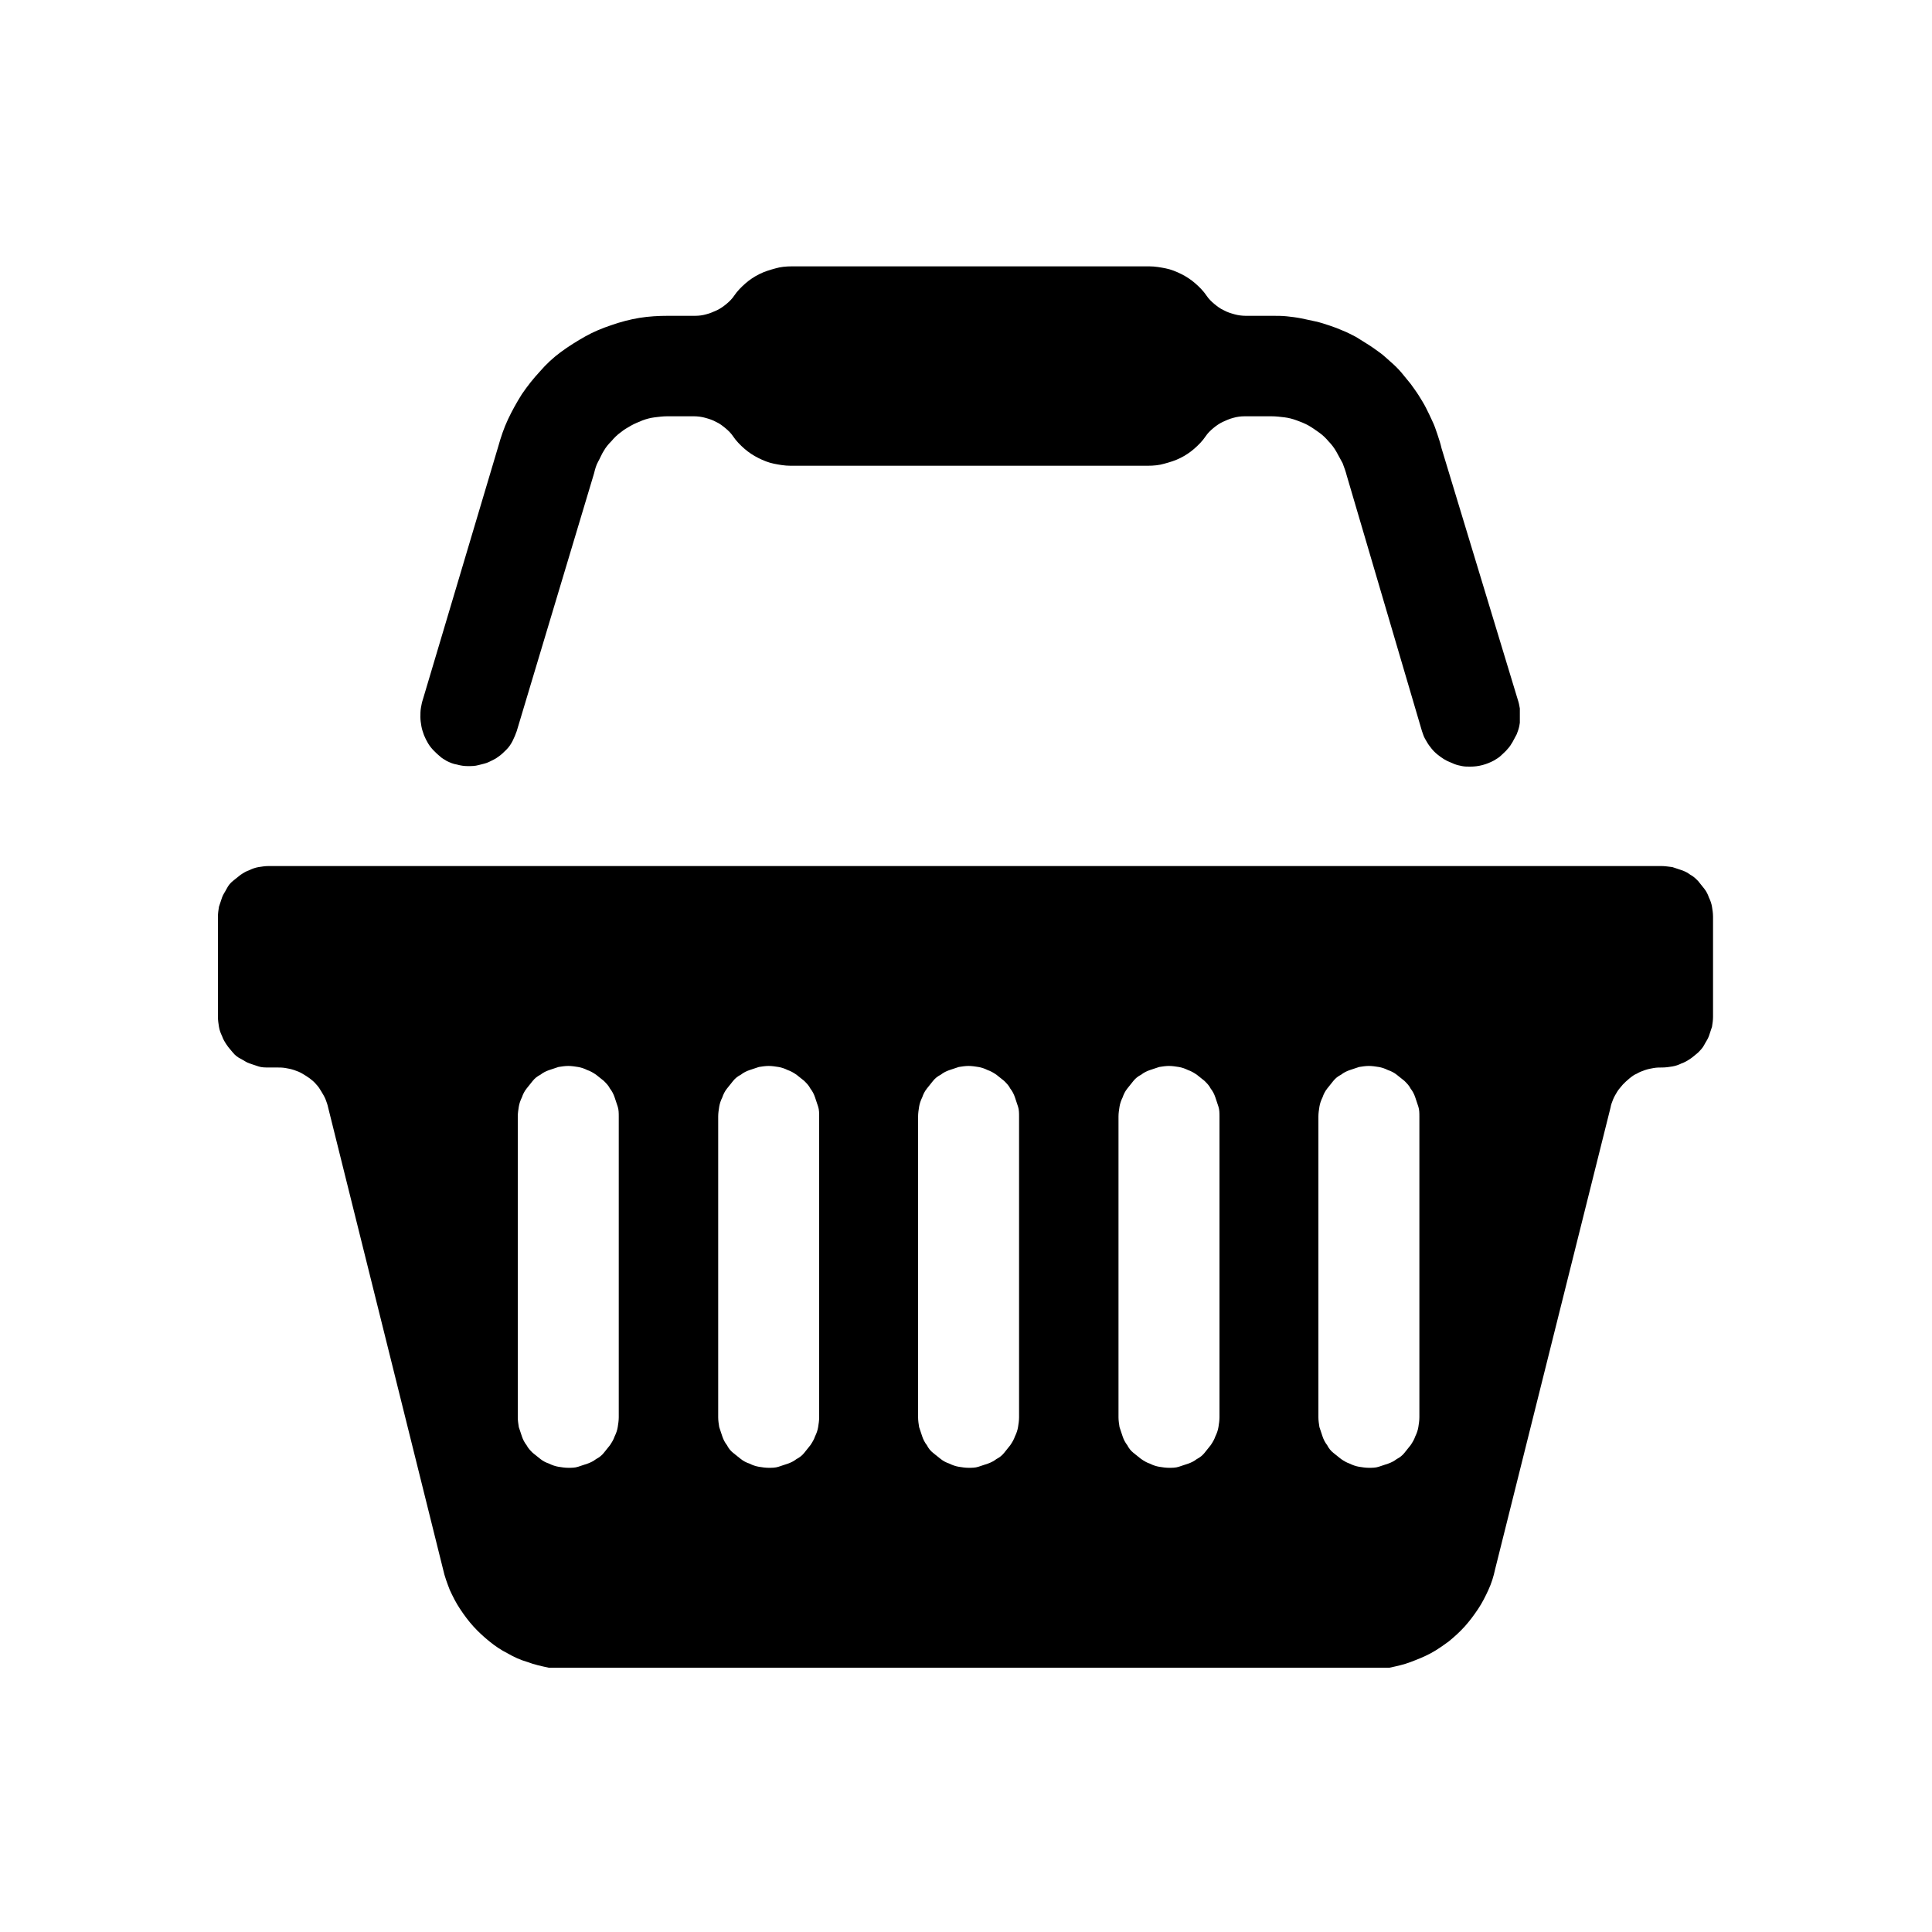
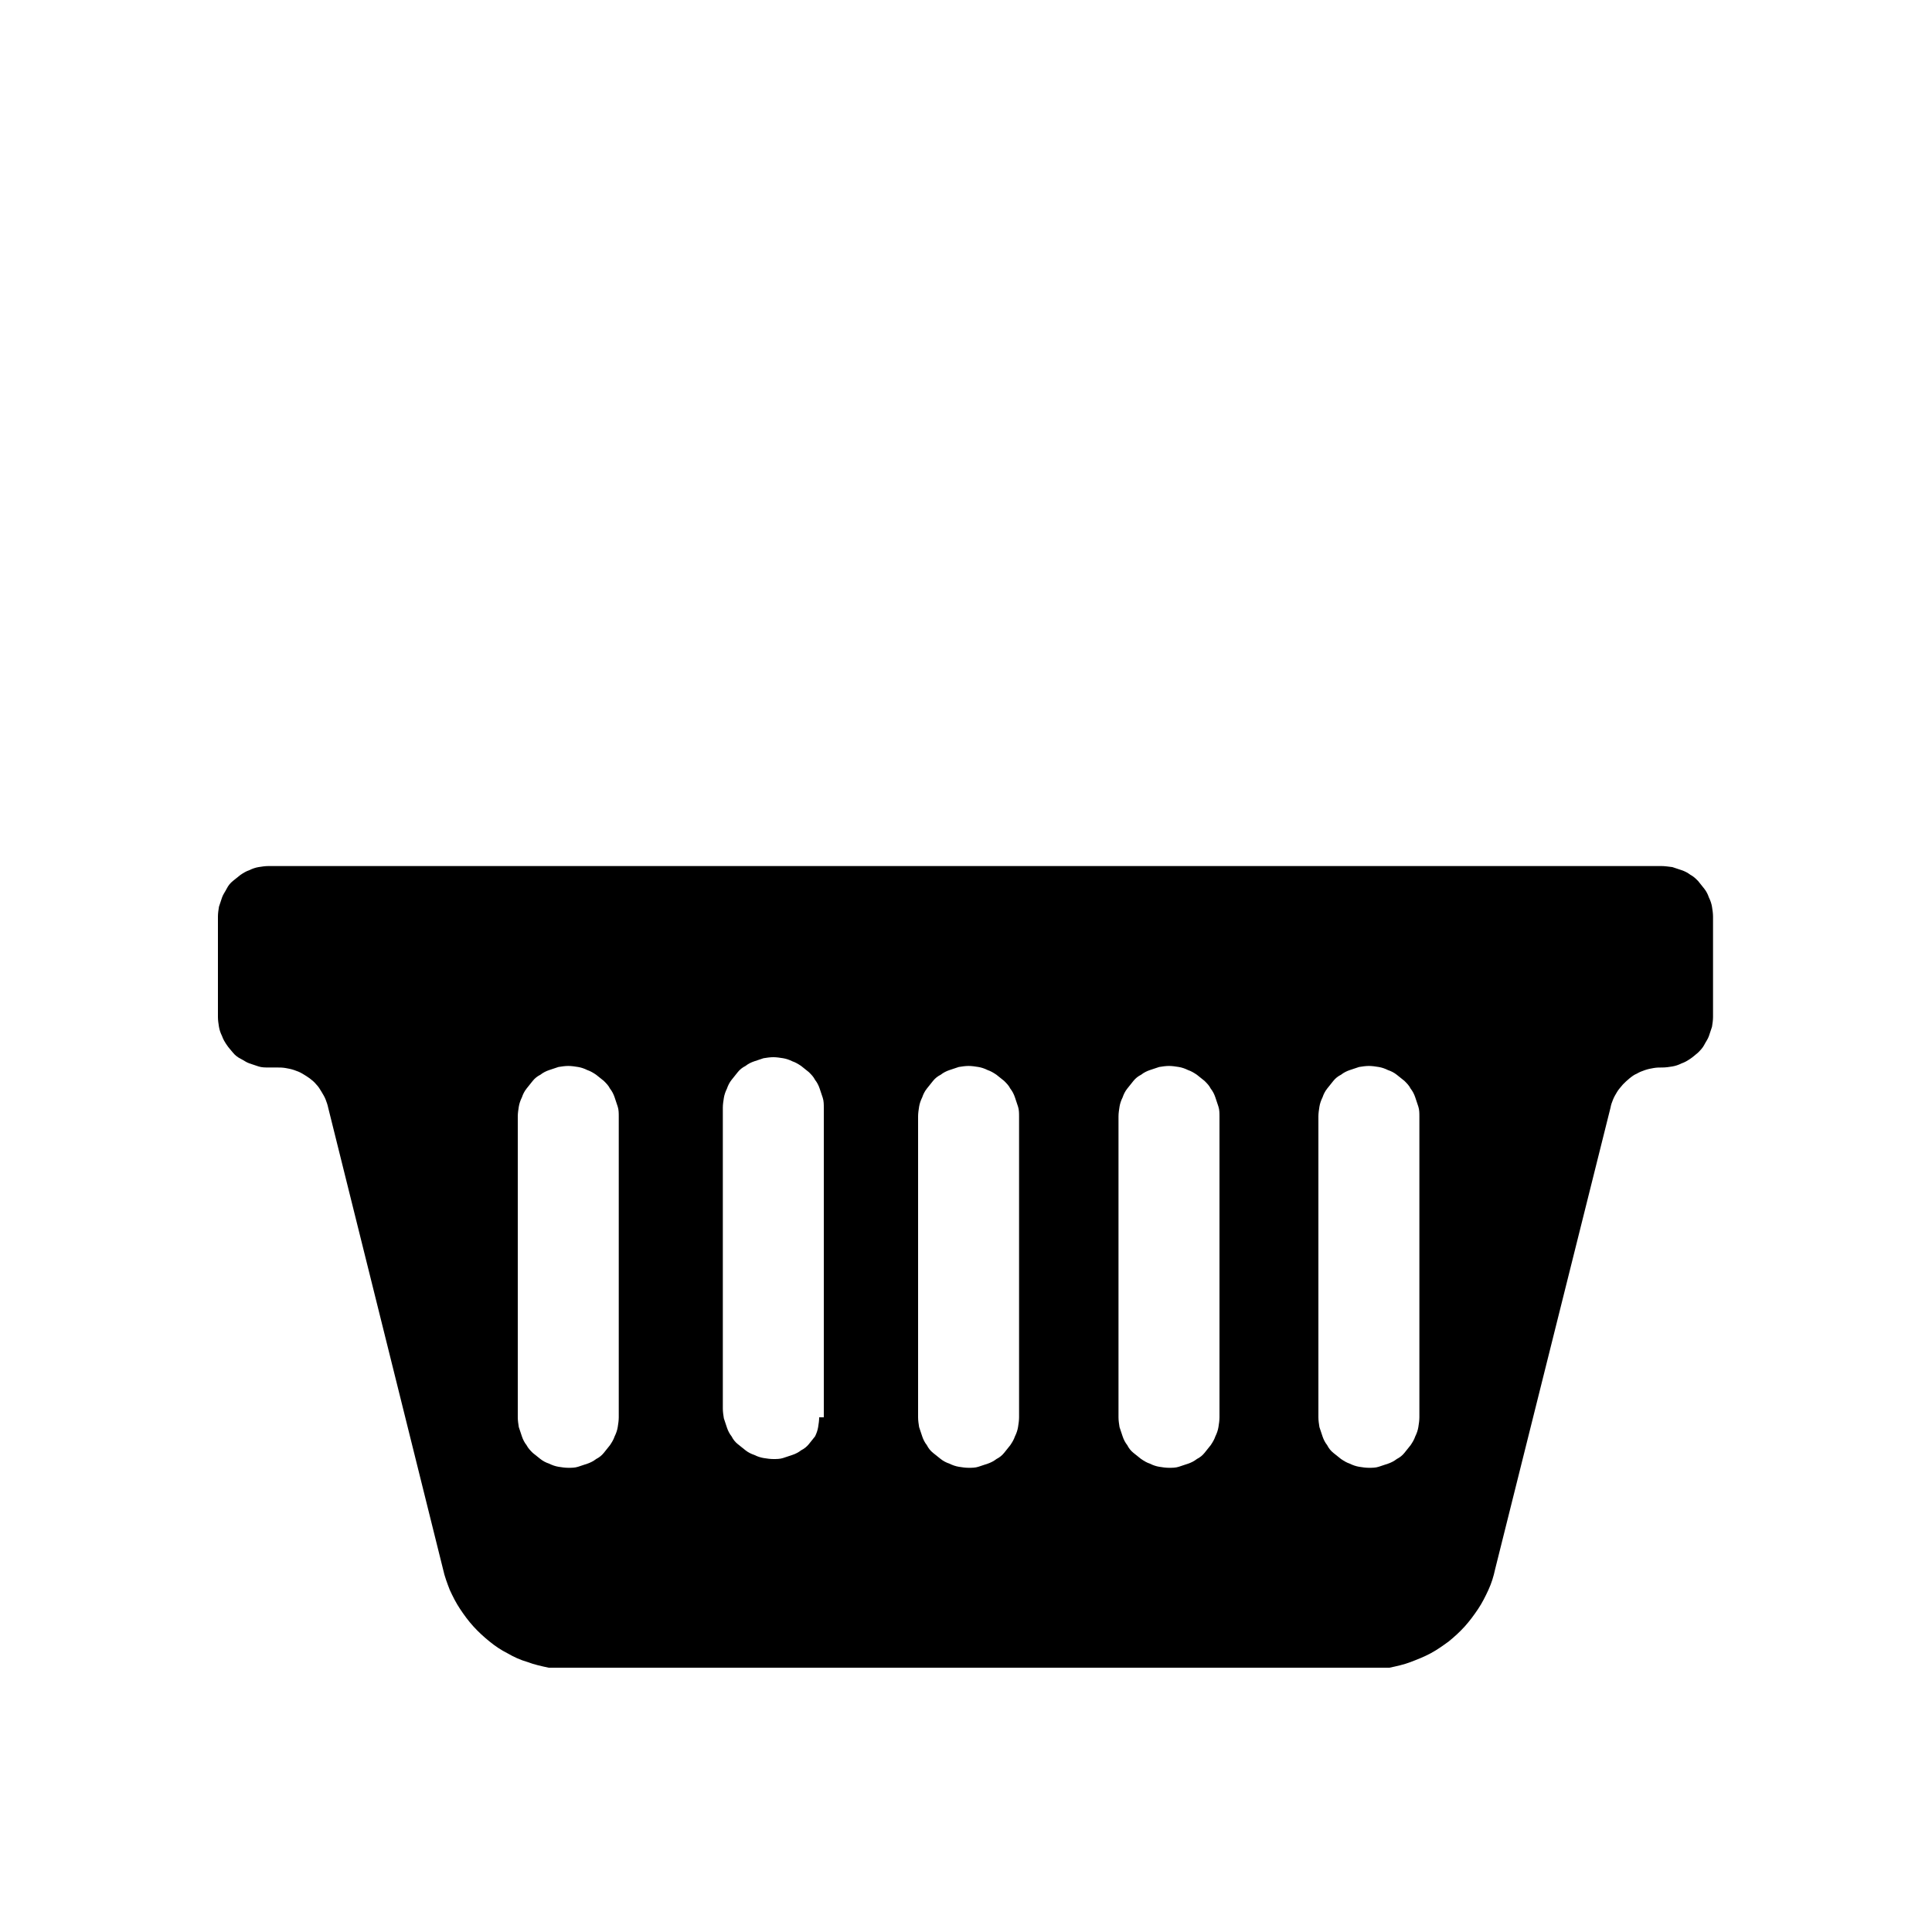
<svg xmlns="http://www.w3.org/2000/svg" xmlns:xlink="http://www.w3.org/1999/xlink" version="1.1" id="Layer_1" x="0px" y="0px" viewBox="0 0 375 375" style="enable-background:new 0 0 375 375;" xml:space="preserve">
  <style type="text/css"> .st0{clip-path:url(#SVGID_2_);} .st1{clip-path:url(#SVGID_4_);} </style>
  <g id="surface1">
    <g>
      <defs>
        <rect id="SVGID_1_" x="42" y="168" width="291" height="155.7" />
      </defs>
      <clipPath id="SVGID_2_">
        <use xlink:href="#SVGID_1_" style="overflow:visible;" />
      </clipPath>
      <g class="st0">
-         <path d="M322.5,168.1H52.1c-0.6,0-1.3,0.1-1.9,0.2c-0.6,0.1-1.2,0.3-1.8,0.6c-0.6,0.2-1.1,0.5-1.7,0.9c-0.5,0.4-1,0.8-1.5,1.2 s-0.9,0.9-1.2,1.5s-0.7,1.1-0.9,1.7c-0.2,0.6-0.4,1.2-0.6,1.8c-0.1,0.6-0.2,1.3-0.2,1.9v19.5c0,0.6,0.1,1.3,0.2,1.9 c0.1,0.6,0.3,1.2,0.6,1.8c0.2,0.6,0.5,1.1,0.9,1.7s0.8,1,1.2,1.5c0.4,0.5,0.9,0.9,1.5,1.2s1.1,0.7,1.7,0.9 c0.6,0.2,1.2,0.4,1.8,0.6s1.3,0.2,1.9,0.2h1.6c0.6,0,1.1,0,1.7,0.1s1.1,0.2,1.7,0.4s1.1,0.4,1.6,0.7c0.5,0.3,1,0.6,1.4,0.9 s0.9,0.7,1.3,1.2c0.4,0.4,0.7,0.9,1,1.4s0.6,1,0.8,1.5c0.2,0.5,0.4,1.1,0.5,1.6l22.3,89.6c0.3,1.4,0.8,2.7,1.3,4 c0.6,1.3,1.2,2.5,2,3.7c0.8,1.2,1.6,2.3,2.6,3.4s2,2,3.1,2.9c1.1,0.9,2.3,1.7,3.5,2.3c1.2,0.7,2.5,1.3,3.9,1.7 c1.3,0.5,2.7,0.8,4.1,1.1c1.4,0.2,2.8,0.4,4.2,0.4h154.8c1.4,0,2.8-0.1,4.2-0.4s2.8-0.6,4.1-1.1s2.6-1,3.9-1.7s2.4-1.5,3.5-2.3 c1.1-0.9,2.1-1.8,3.1-2.9c0.9-1,1.8-2.2,2.6-3.4c0.8-1.2,1.4-2.4,2-3.7c0.6-1.3,1-2.6,1.3-4l22.4-89.6c0.1-0.6,0.3-1.1,0.5-1.6 c0.2-0.5,0.5-1,0.8-1.5s0.7-0.9,1.1-1.4c0.4-0.4,0.8-0.8,1.3-1.2s0.9-0.7,1.4-0.9c0.5-0.3,1-0.5,1.6-0.7s1.1-0.3,1.7-0.4 s1.1-0.1,1.7-0.1c0.6,0,1.3-0.1,1.9-0.2s1.2-0.3,1.8-0.6c0.6-0.2,1.1-0.5,1.7-0.9s1-0.8,1.5-1.2c0.4-0.4,0.9-0.9,1.2-1.5 s0.7-1.1,0.9-1.7c0.2-0.6,0.4-1.2,0.6-1.8c0.1-0.6,0.2-1.3,0.2-1.9v-19.5c0-0.6-0.1-1.3-0.2-1.9s-0.3-1.2-0.6-1.8 c-0.2-0.6-0.5-1.2-0.9-1.7s-0.8-1-1.2-1.5c-0.5-0.5-0.9-0.9-1.5-1.2c-0.5-0.4-1.1-0.7-1.7-0.9c-0.6-0.2-1.2-0.4-1.8-0.6 C323.8,168.2,323.1,168.1,322.5,168.1z M120.1,275.1c0,0.6-0.1,1.3-0.2,1.9c-0.1,0.6-0.3,1.2-0.6,1.8c-0.2,0.6-0.5,1.1-0.9,1.7 c-0.4,0.5-0.8,1-1.2,1.5c-0.4,0.5-0.9,0.9-1.5,1.2c-0.5,0.4-1.1,0.7-1.7,0.9c-0.6,0.2-1.2,0.4-1.8,0.6s-1.3,0.2-1.9,0.2 s-1.3-0.1-1.9-0.2s-1.2-0.3-1.8-0.6c-0.6-0.2-1.2-0.5-1.7-0.9c-0.5-0.4-1-0.8-1.5-1.2c-0.4-0.4-0.9-0.9-1.2-1.5 c-0.4-0.5-0.7-1.1-0.9-1.7c-0.2-0.6-0.4-1.2-0.6-1.8c-0.1-0.6-0.2-1.3-0.2-1.9v-58.4c0-0.6,0.1-1.3,0.2-1.9 c0.1-0.6,0.3-1.2,0.6-1.8c0.2-0.6,0.5-1.2,0.9-1.7c0.4-0.5,0.8-1,1.2-1.5s0.9-0.9,1.5-1.2c0.5-0.4,1.1-0.7,1.7-0.9 c0.6-0.2,1.2-0.4,1.8-0.6c0.6-0.1,1.3-0.2,1.9-0.2s1.3,0.1,1.9,0.2c0.6,0.1,1.2,0.3,1.8,0.6c0.6,0.2,1.1,0.5,1.7,0.9 c0.5,0.4,1,0.8,1.5,1.2c0.5,0.5,0.9,0.9,1.2,1.5c0.4,0.5,0.7,1.1,0.9,1.7c0.2,0.6,0.4,1.2,0.6,1.8s0.2,1.3,0.2,1.9V275.1z M159,275.1c0,0.6-0.1,1.3-0.2,1.9c-0.1,0.6-0.3,1.2-0.6,1.8c-0.2,0.6-0.5,1.1-0.9,1.7c-0.4,0.5-0.8,1-1.2,1.5 c-0.4,0.5-0.9,0.9-1.5,1.2c-0.5,0.4-1.1,0.7-1.7,0.9c-0.6,0.2-1.2,0.4-1.8,0.6s-1.3,0.2-1.9,0.2s-1.3-0.1-1.9-0.2 s-1.2-0.3-1.8-0.6c-0.6-0.2-1.2-0.5-1.7-0.9c-0.5-0.4-1-0.8-1.5-1.2c-0.5-0.4-0.9-0.9-1.2-1.5c-0.4-0.5-0.7-1.1-0.9-1.7 c-0.2-0.6-0.4-1.2-0.6-1.8c-0.1-0.6-0.2-1.3-0.2-1.9v-58.4c0-0.6,0.1-1.3,0.2-1.9c0.1-0.6,0.3-1.2,0.6-1.8 c0.2-0.6,0.5-1.2,0.9-1.7c0.4-0.5,0.8-1,1.2-1.5c0.4-0.5,0.9-0.9,1.5-1.2c0.5-0.4,1.1-0.7,1.7-0.9c0.6-0.2,1.2-0.4,1.8-0.6 c0.6-0.1,1.3-0.2,1.9-0.2s1.3,0.1,1.9,0.2c0.6,0.1,1.2,0.3,1.8,0.6c0.6,0.2,1.1,0.5,1.7,0.9c0.5,0.4,1,0.8,1.5,1.2 c0.5,0.5,0.9,0.9,1.2,1.5c0.4,0.5,0.7,1.1,0.9,1.7c0.2,0.6,0.4,1.2,0.6,1.8s0.2,1.3,0.2,1.9V275.1z M197.8,275.1 c0,0.6-0.1,1.3-0.2,1.9c-0.1,0.6-0.3,1.2-0.6,1.8c-0.2,0.6-0.5,1.1-0.9,1.7c-0.4,0.5-0.8,1-1.2,1.5c-0.4,0.5-0.9,0.9-1.5,1.2 c-0.5,0.4-1.1,0.7-1.7,0.9c-0.6,0.2-1.2,0.4-1.8,0.6s-1.3,0.2-1.9,0.2s-1.3-0.1-1.9-0.2s-1.2-0.3-1.8-0.6 c-0.6-0.2-1.2-0.5-1.7-0.9c-0.5-0.4-1-0.8-1.5-1.2c-0.5-0.4-0.9-0.9-1.2-1.5c-0.4-0.5-0.7-1.1-0.9-1.7c-0.2-0.6-0.4-1.2-0.6-1.8 c-0.1-0.6-0.2-1.3-0.2-1.9v-58.4c0-0.6,0.1-1.3,0.2-1.9s0.3-1.2,0.6-1.8c0.2-0.6,0.5-1.2,0.9-1.7c0.4-0.5,0.8-1,1.2-1.5 c0.4-0.5,0.9-0.9,1.5-1.2c0.5-0.4,1.1-0.7,1.7-0.9c0.6-0.2,1.2-0.4,1.8-0.6c0.6-0.1,1.3-0.2,1.9-0.2s1.3,0.1,1.9,0.2 c0.6,0.1,1.2,0.3,1.8,0.6c0.6,0.2,1.1,0.5,1.7,0.9c0.5,0.4,1,0.8,1.5,1.2c0.5,0.5,0.9,0.9,1.2,1.5c0.4,0.5,0.7,1.1,0.9,1.7 c0.2,0.6,0.4,1.2,0.6,1.8s0.2,1.3,0.2,1.9V275.1z M236.7,275.1c0,0.6-0.1,1.3-0.2,1.9c-0.1,0.6-0.3,1.2-0.6,1.8 c-0.2,0.6-0.5,1.1-0.9,1.7c-0.4,0.5-0.8,1-1.2,1.5c-0.4,0.5-0.9,0.9-1.5,1.2c-0.5,0.4-1.1,0.7-1.7,0.9c-0.6,0.2-1.2,0.4-1.8,0.6 s-1.3,0.2-1.9,0.2s-1.3-0.1-1.9-0.2s-1.2-0.3-1.8-0.6c-0.6-0.2-1.1-0.5-1.7-0.9c-0.5-0.4-1-0.8-1.5-1.2c-0.5-0.4-0.9-0.9-1.2-1.5 c-0.4-0.5-0.7-1.1-0.9-1.7c-0.2-0.6-0.4-1.2-0.6-1.8c-0.1-0.6-0.2-1.3-0.2-1.9v-58.4c0-0.6,0.1-1.3,0.2-1.9s0.3-1.2,0.6-1.8 c0.2-0.6,0.5-1.2,0.9-1.7c0.4-0.5,0.8-1,1.2-1.5c0.4-0.5,0.9-0.9,1.5-1.2c0.5-0.4,1.1-0.7,1.7-0.9c0.6-0.2,1.2-0.4,1.8-0.6 c0.6-0.1,1.3-0.2,1.9-0.2s1.3,0.1,1.9,0.2c0.6,0.1,1.2,0.3,1.8,0.6c0.6,0.2,1.1,0.5,1.7,0.9c0.5,0.4,1,0.8,1.5,1.2 c0.5,0.5,0.9,0.9,1.2,1.5c0.4,0.5,0.7,1.1,0.9,1.7c0.2,0.6,0.4,1.2,0.6,1.8s0.2,1.3,0.2,1.9V275.1z M275.5,275.1 c0,0.6-0.1,1.3-0.2,1.9c-0.1,0.6-0.3,1.2-0.6,1.8c-0.2,0.6-0.5,1.1-0.9,1.7c-0.4,0.5-0.8,1-1.2,1.5c-0.4,0.5-0.9,0.9-1.5,1.2 c-0.5,0.4-1.1,0.7-1.7,0.9c-0.6,0.2-1.2,0.4-1.8,0.6s-1.3,0.2-1.9,0.2s-1.3-0.1-1.9-0.2s-1.2-0.3-1.8-0.6 c-0.6-0.2-1.1-0.5-1.7-0.9c-0.5-0.4-1-0.8-1.5-1.2c-0.5-0.4-0.9-0.9-1.2-1.5c-0.4-0.5-0.7-1.1-0.9-1.7c-0.2-0.6-0.4-1.2-0.6-1.8 c-0.1-0.6-0.2-1.3-0.2-1.9v-58.4c0-0.6,0.1-1.3,0.2-1.9s0.3-1.2,0.6-1.8c0.2-0.6,0.5-1.2,0.9-1.7c0.4-0.5,0.8-1,1.2-1.5 c0.4-0.5,0.9-0.9,1.5-1.2c0.5-0.4,1.1-0.7,1.7-0.9c0.6-0.2,1.2-0.4,1.8-0.6c0.6-0.1,1.3-0.2,1.9-0.2s1.3,0.1,1.9,0.2 c0.6,0.1,1.2,0.3,1.8,0.6c0.6,0.2,1.2,0.5,1.7,0.9c0.5,0.4,1,0.8,1.5,1.2c0.5,0.5,0.9,0.9,1.2,1.5c0.4,0.5,0.7,1.1,0.9,1.7 c0.2,0.6,0.4,1.2,0.6,1.8s0.2,1.3,0.2,1.9V275.1z" />
+         <path d="M322.5,168.1H52.1c-0.6,0-1.3,0.1-1.9,0.2c-0.6,0.1-1.2,0.3-1.8,0.6c-0.6,0.2-1.1,0.5-1.7,0.9c-0.5,0.4-1,0.8-1.5,1.2 s-0.9,0.9-1.2,1.5s-0.7,1.1-0.9,1.7c-0.2,0.6-0.4,1.2-0.6,1.8c-0.1,0.6-0.2,1.3-0.2,1.9v19.5c0,0.6,0.1,1.3,0.2,1.9 c0.1,0.6,0.3,1.2,0.6,1.8c0.2,0.6,0.5,1.1,0.9,1.7s0.8,1,1.2,1.5c0.4,0.5,0.9,0.9,1.5,1.2s1.1,0.7,1.7,0.9 c0.6,0.2,1.2,0.4,1.8,0.6s1.3,0.2,1.9,0.2h1.6c0.6,0,1.1,0,1.7,0.1s1.1,0.2,1.7,0.4s1.1,0.4,1.6,0.7c0.5,0.3,1,0.6,1.4,0.9 s0.9,0.7,1.3,1.2c0.4,0.4,0.7,0.9,1,1.4s0.6,1,0.8,1.5c0.2,0.5,0.4,1.1,0.5,1.6l22.3,89.6c0.3,1.4,0.8,2.7,1.3,4 c0.6,1.3,1.2,2.5,2,3.7c0.8,1.2,1.6,2.3,2.6,3.4s2,2,3.1,2.9c1.1,0.9,2.3,1.7,3.5,2.3c1.2,0.7,2.5,1.3,3.9,1.7 c1.3,0.5,2.7,0.8,4.1,1.1c1.4,0.2,2.8,0.4,4.2,0.4h154.8c1.4,0,2.8-0.1,4.2-0.4s2.8-0.6,4.1-1.1s2.6-1,3.9-1.7s2.4-1.5,3.5-2.3 c1.1-0.9,2.1-1.8,3.1-2.9c0.9-1,1.8-2.2,2.6-3.4c0.8-1.2,1.4-2.4,2-3.7c0.6-1.3,1-2.6,1.3-4l22.4-89.6c0.1-0.6,0.3-1.1,0.5-1.6 c0.2-0.5,0.5-1,0.8-1.5s0.7-0.9,1.1-1.4c0.4-0.4,0.8-0.8,1.3-1.2s0.9-0.7,1.4-0.9c0.5-0.3,1-0.5,1.6-0.7s1.1-0.3,1.7-0.4 s1.1-0.1,1.7-0.1c0.6,0,1.3-0.1,1.9-0.2s1.2-0.3,1.8-0.6c0.6-0.2,1.1-0.5,1.7-0.9s1-0.8,1.5-1.2c0.4-0.4,0.9-0.9,1.2-1.5 s0.7-1.1,0.9-1.7c0.2-0.6,0.4-1.2,0.6-1.8c0.1-0.6,0.2-1.3,0.2-1.9v-19.5c0-0.6-0.1-1.3-0.2-1.9s-0.3-1.2-0.6-1.8 c-0.2-0.6-0.5-1.2-0.9-1.7s-0.8-1-1.2-1.5c-0.5-0.5-0.9-0.9-1.5-1.2c-0.5-0.4-1.1-0.7-1.7-0.9c-0.6-0.2-1.2-0.4-1.8-0.6 C323.8,168.2,323.1,168.1,322.5,168.1z M120.1,275.1c0,0.6-0.1,1.3-0.2,1.9c-0.1,0.6-0.3,1.2-0.6,1.8c-0.2,0.6-0.5,1.1-0.9,1.7 c-0.4,0.5-0.8,1-1.2,1.5c-0.4,0.5-0.9,0.9-1.5,1.2c-0.5,0.4-1.1,0.7-1.7,0.9c-0.6,0.2-1.2,0.4-1.8,0.6s-1.3,0.2-1.9,0.2 s-1.3-0.1-1.9-0.2s-1.2-0.3-1.8-0.6c-0.6-0.2-1.2-0.5-1.7-0.9c-0.5-0.4-1-0.8-1.5-1.2c-0.4-0.4-0.9-0.9-1.2-1.5 c-0.4-0.5-0.7-1.1-0.9-1.7c-0.2-0.6-0.4-1.2-0.6-1.8c-0.1-0.6-0.2-1.3-0.2-1.9v-58.4c0-0.6,0.1-1.3,0.2-1.9 c0.1-0.6,0.3-1.2,0.6-1.8c0.2-0.6,0.5-1.2,0.9-1.7c0.4-0.5,0.8-1,1.2-1.5s0.9-0.9,1.5-1.2c0.5-0.4,1.1-0.7,1.7-0.9 c0.6-0.2,1.2-0.4,1.8-0.6c0.6-0.1,1.3-0.2,1.9-0.2s1.3,0.1,1.9,0.2c0.6,0.1,1.2,0.3,1.8,0.6c0.6,0.2,1.1,0.5,1.7,0.9 c0.5,0.4,1,0.8,1.5,1.2c0.5,0.5,0.9,0.9,1.2,1.5c0.4,0.5,0.7,1.1,0.9,1.7c0.2,0.6,0.4,1.2,0.6,1.8s0.2,1.3,0.2,1.9V275.1z M159,275.1c0,0.6-0.1,1.3-0.2,1.9c-0.1,0.6-0.3,1.2-0.6,1.8c-0.4,0.5-0.8,1-1.2,1.5 c-0.4,0.5-0.9,0.9-1.5,1.2c-0.5,0.4-1.1,0.7-1.7,0.9c-0.6,0.2-1.2,0.4-1.8,0.6s-1.3,0.2-1.9,0.2s-1.3-0.1-1.9-0.2 s-1.2-0.3-1.8-0.6c-0.6-0.2-1.2-0.5-1.7-0.9c-0.5-0.4-1-0.8-1.5-1.2c-0.5-0.4-0.9-0.9-1.2-1.5c-0.4-0.5-0.7-1.1-0.9-1.7 c-0.2-0.6-0.4-1.2-0.6-1.8c-0.1-0.6-0.2-1.3-0.2-1.9v-58.4c0-0.6,0.1-1.3,0.2-1.9c0.1-0.6,0.3-1.2,0.6-1.8 c0.2-0.6,0.5-1.2,0.9-1.7c0.4-0.5,0.8-1,1.2-1.5c0.4-0.5,0.9-0.9,1.5-1.2c0.5-0.4,1.1-0.7,1.7-0.9c0.6-0.2,1.2-0.4,1.8-0.6 c0.6-0.1,1.3-0.2,1.9-0.2s1.3,0.1,1.9,0.2c0.6,0.1,1.2,0.3,1.8,0.6c0.6,0.2,1.1,0.5,1.7,0.9c0.5,0.4,1,0.8,1.5,1.2 c0.5,0.5,0.9,0.9,1.2,1.5c0.4,0.5,0.7,1.1,0.9,1.7c0.2,0.6,0.4,1.2,0.6,1.8s0.2,1.3,0.2,1.9V275.1z M197.8,275.1 c0,0.6-0.1,1.3-0.2,1.9c-0.1,0.6-0.3,1.2-0.6,1.8c-0.2,0.6-0.5,1.1-0.9,1.7c-0.4,0.5-0.8,1-1.2,1.5c-0.4,0.5-0.9,0.9-1.5,1.2 c-0.5,0.4-1.1,0.7-1.7,0.9c-0.6,0.2-1.2,0.4-1.8,0.6s-1.3,0.2-1.9,0.2s-1.3-0.1-1.9-0.2s-1.2-0.3-1.8-0.6 c-0.6-0.2-1.2-0.5-1.7-0.9c-0.5-0.4-1-0.8-1.5-1.2c-0.5-0.4-0.9-0.9-1.2-1.5c-0.4-0.5-0.7-1.1-0.9-1.7c-0.2-0.6-0.4-1.2-0.6-1.8 c-0.1-0.6-0.2-1.3-0.2-1.9v-58.4c0-0.6,0.1-1.3,0.2-1.9s0.3-1.2,0.6-1.8c0.2-0.6,0.5-1.2,0.9-1.7c0.4-0.5,0.8-1,1.2-1.5 c0.4-0.5,0.9-0.9,1.5-1.2c0.5-0.4,1.1-0.7,1.7-0.9c0.6-0.2,1.2-0.4,1.8-0.6c0.6-0.1,1.3-0.2,1.9-0.2s1.3,0.1,1.9,0.2 c0.6,0.1,1.2,0.3,1.8,0.6c0.6,0.2,1.1,0.5,1.7,0.9c0.5,0.4,1,0.8,1.5,1.2c0.5,0.5,0.9,0.9,1.2,1.5c0.4,0.5,0.7,1.1,0.9,1.7 c0.2,0.6,0.4,1.2,0.6,1.8s0.2,1.3,0.2,1.9V275.1z M236.7,275.1c0,0.6-0.1,1.3-0.2,1.9c-0.1,0.6-0.3,1.2-0.6,1.8 c-0.2,0.6-0.5,1.1-0.9,1.7c-0.4,0.5-0.8,1-1.2,1.5c-0.4,0.5-0.9,0.9-1.5,1.2c-0.5,0.4-1.1,0.7-1.7,0.9c-0.6,0.2-1.2,0.4-1.8,0.6 s-1.3,0.2-1.9,0.2s-1.3-0.1-1.9-0.2s-1.2-0.3-1.8-0.6c-0.6-0.2-1.1-0.5-1.7-0.9c-0.5-0.4-1-0.8-1.5-1.2c-0.5-0.4-0.9-0.9-1.2-1.5 c-0.4-0.5-0.7-1.1-0.9-1.7c-0.2-0.6-0.4-1.2-0.6-1.8c-0.1-0.6-0.2-1.3-0.2-1.9v-58.4c0-0.6,0.1-1.3,0.2-1.9s0.3-1.2,0.6-1.8 c0.2-0.6,0.5-1.2,0.9-1.7c0.4-0.5,0.8-1,1.2-1.5c0.4-0.5,0.9-0.9,1.5-1.2c0.5-0.4,1.1-0.7,1.7-0.9c0.6-0.2,1.2-0.4,1.8-0.6 c0.6-0.1,1.3-0.2,1.9-0.2s1.3,0.1,1.9,0.2c0.6,0.1,1.2,0.3,1.8,0.6c0.6,0.2,1.1,0.5,1.7,0.9c0.5,0.4,1,0.8,1.5,1.2 c0.5,0.5,0.9,0.9,1.2,1.5c0.4,0.5,0.7,1.1,0.9,1.7c0.2,0.6,0.4,1.2,0.6,1.8s0.2,1.3,0.2,1.9V275.1z M275.5,275.1 c0,0.6-0.1,1.3-0.2,1.9c-0.1,0.6-0.3,1.2-0.6,1.8c-0.2,0.6-0.5,1.1-0.9,1.7c-0.4,0.5-0.8,1-1.2,1.5c-0.4,0.5-0.9,0.9-1.5,1.2 c-0.5,0.4-1.1,0.7-1.7,0.9c-0.6,0.2-1.2,0.4-1.8,0.6s-1.3,0.2-1.9,0.2s-1.3-0.1-1.9-0.2s-1.2-0.3-1.8-0.6 c-0.6-0.2-1.1-0.5-1.7-0.9c-0.5-0.4-1-0.8-1.5-1.2c-0.5-0.4-0.9-0.9-1.2-1.5c-0.4-0.5-0.7-1.1-0.9-1.7c-0.2-0.6-0.4-1.2-0.6-1.8 c-0.1-0.6-0.2-1.3-0.2-1.9v-58.4c0-0.6,0.1-1.3,0.2-1.9s0.3-1.2,0.6-1.8c0.2-0.6,0.5-1.2,0.9-1.7c0.4-0.5,0.8-1,1.2-1.5 c0.4-0.5,0.9-0.9,1.5-1.2c0.5-0.4,1.1-0.7,1.7-0.9c0.6-0.2,1.2-0.4,1.8-0.6c0.6-0.1,1.3-0.2,1.9-0.2s1.3,0.1,1.9,0.2 c0.6,0.1,1.2,0.3,1.8,0.6c0.6,0.2,1.2,0.5,1.7,0.9c0.5,0.4,1,0.8,1.5,1.2c0.5,0.5,0.9,0.9,1.2,1.5c0.4,0.5,0.7,1.1,0.9,1.7 c0.2,0.6,0.4,1.2,0.6,1.8s0.2,1.3,0.2,1.9V275.1z" />
      </g>
    </g>
    <g>
      <defs>
-         <rect id="SVGID_3_" x="81" y="51.4" width="214" height="97.6" />
-       </defs>
+         </defs>
      <clipPath id="SVGID_4_">
        <use xlink:href="#SVGID_3_" style="overflow:visible;" />
      </clipPath>
      <g class="st1">
-         <path d="M86.7,147.7c0.6,0.3,1.3,0.6,2,0.7c0.7,0.2,1.4,0.3,2.1,0.3s1.4,0,2.1-0.2s1.4-0.3,2-0.6c0.6-0.3,1.3-0.6,1.8-1 c0.6-0.4,1.1-0.9,1.6-1.4s0.9-1.1,1.2-1.7c0.3-0.6,0.6-1.3,0.8-1.9l15-50c0.2-0.8,0.4-1.6,0.8-2.3s0.7-1.5,1.1-2.1 c0.4-0.7,0.9-1.3,1.5-1.9c0.5-0.6,1.1-1.2,1.8-1.7c0.6-0.5,1.3-0.9,2-1.3c0.7-0.4,1.5-0.7,2.2-1c0.8-0.3,1.6-0.5,2.4-0.6 c0.8-0.1,1.6-0.2,2.4-0.2h5.2c0.7,0,1.5,0.1,2.2,0.3s1.4,0.4,2.1,0.8c0.7,0.3,1.3,0.8,1.8,1.2c0.6,0.5,1.1,1,1.5,1.6 c0.6,0.9,1.4,1.7,2.2,2.4c0.8,0.7,1.7,1.3,2.7,1.8c1,0.5,2,0.9,3,1.1s2.1,0.4,3.2,0.4h69.4c1.1,0,2.2-0.1,3.2-0.4 c1.1-0.3,2.1-0.6,3.1-1.1c1-0.5,1.9-1.1,2.7-1.8c0.8-0.7,1.6-1.5,2.2-2.4c0.4-0.6,0.9-1.1,1.5-1.6c0.6-0.5,1.2-0.9,1.8-1.2 c0.7-0.3,1.3-0.6,2.1-0.8c0.7-0.2,1.4-0.3,2.2-0.3h5.2c0.8,0,1.7,0.1,2.5,0.2s1.6,0.3,2.4,0.6c0.8,0.3,1.6,0.6,2.3,1 c0.7,0.4,1.4,0.9,2.1,1.4s1.3,1.1,1.8,1.7c0.6,0.6,1.1,1.3,1.5,2c0.4,0.7,0.8,1.5,1.2,2.2c0.3,0.8,0.6,1.6,0.8,2.4l14.6,49.6 c0.2,0.5,0.3,1,0.6,1.5s0.5,0.9,0.8,1.3c0.3,0.4,0.6,0.8,1,1.2c0.4,0.4,0.8,0.7,1.2,1c0.4,0.3,0.9,0.6,1.3,0.8 c0.5,0.2,0.9,0.4,1.4,0.6c0.5,0.2,1,0.3,1.5,0.4s1,0.1,1.6,0.1c1.6,0,3.1-0.4,4.6-1.2c0.5-0.3,1-0.6,1.4-1 c0.4-0.4,0.9-0.8,1.2-1.2c0.4-0.4,0.7-0.9,1-1.4c0.3-0.5,0.5-1,0.8-1.5c0.2-0.5,0.4-1.1,0.5-1.6c0.1-0.6,0.2-1.1,0.2-1.7 c0-0.6,0-1.1-0.1-1.7c-0.1-0.6-0.2-1.1-0.4-1.7L279.8,87c-0.2-0.9-0.5-1.8-0.8-2.7c-0.3-0.9-0.6-1.8-1-2.6 c-0.4-0.9-0.8-1.7-1.2-2.5c-0.4-0.8-0.9-1.6-1.4-2.4s-1.1-1.6-1.6-2.3c-0.6-0.7-1.2-1.5-1.8-2.2c-0.6-0.7-1.3-1.4-2-2 s-1.4-1.3-2.1-1.8s-1.5-1.1-2.3-1.6c-0.8-0.5-1.6-1-2.4-1.5c-0.8-0.4-1.7-0.9-2.5-1.2c-0.9-0.4-1.7-0.7-2.6-1 c-0.9-0.3-1.8-0.6-2.7-0.8c-0.9-0.2-1.8-0.4-2.8-0.6s-1.9-0.3-2.8-0.4c-0.9-0.1-1.9-0.1-2.8-0.1h-5.2c-0.7,0-1.5-0.1-2.2-0.3 c-0.7-0.2-1.4-0.4-2.1-0.8c-0.7-0.3-1.3-0.8-1.8-1.2c-0.6-0.5-1.1-1-1.5-1.6c-0.6-0.9-1.4-1.7-2.2-2.4c-0.8-0.7-1.7-1.3-2.7-1.8 c-1-0.5-2-0.9-3-1.1s-2.1-0.4-3.2-0.4h-69.4c-1.1,0-2.2,0.1-3.2,0.4c-1.1,0.3-2.1,0.6-3.1,1.1c-1,0.5-1.9,1.1-2.7,1.8 c-0.8,0.7-1.6,1.5-2.2,2.4c-0.4,0.6-0.9,1.1-1.5,1.6c-0.6,0.5-1.2,0.9-1.8,1.2c-0.7,0.3-1.3,0.6-2.1,0.8 c-0.7,0.2-1.4,0.3-2.2,0.3h-5.2c-1.9,0-3.7,0.1-5.6,0.4c-1.8,0.3-3.7,0.8-5.4,1.4c-1.8,0.6-3.5,1.3-5.1,2.2 c-1.6,0.9-3.2,1.9-4.7,3c-1.5,1.1-2.9,2.4-4.1,3.8c-1.3,1.4-2.4,2.8-3.5,4.4c-1,1.6-1.9,3.2-2.7,4.9c-0.8,1.7-1.4,3.5-1.9,5.3 l-14.6,49c-0.2,0.6-0.3,1.1-0.4,1.7c-0.1,0.6-0.1,1.2-0.1,1.8c0,0.6,0.1,1.2,0.2,1.8s0.3,1.1,0.5,1.7c0.2,0.5,0.5,1.1,0.8,1.6 s0.7,1,1.1,1.4c0.4,0.4,0.8,0.8,1.3,1.2C85.7,147.1,86.2,147.4,86.7,147.7z" />
-       </g>
+         </g>
    </g>
  </g>
</svg>